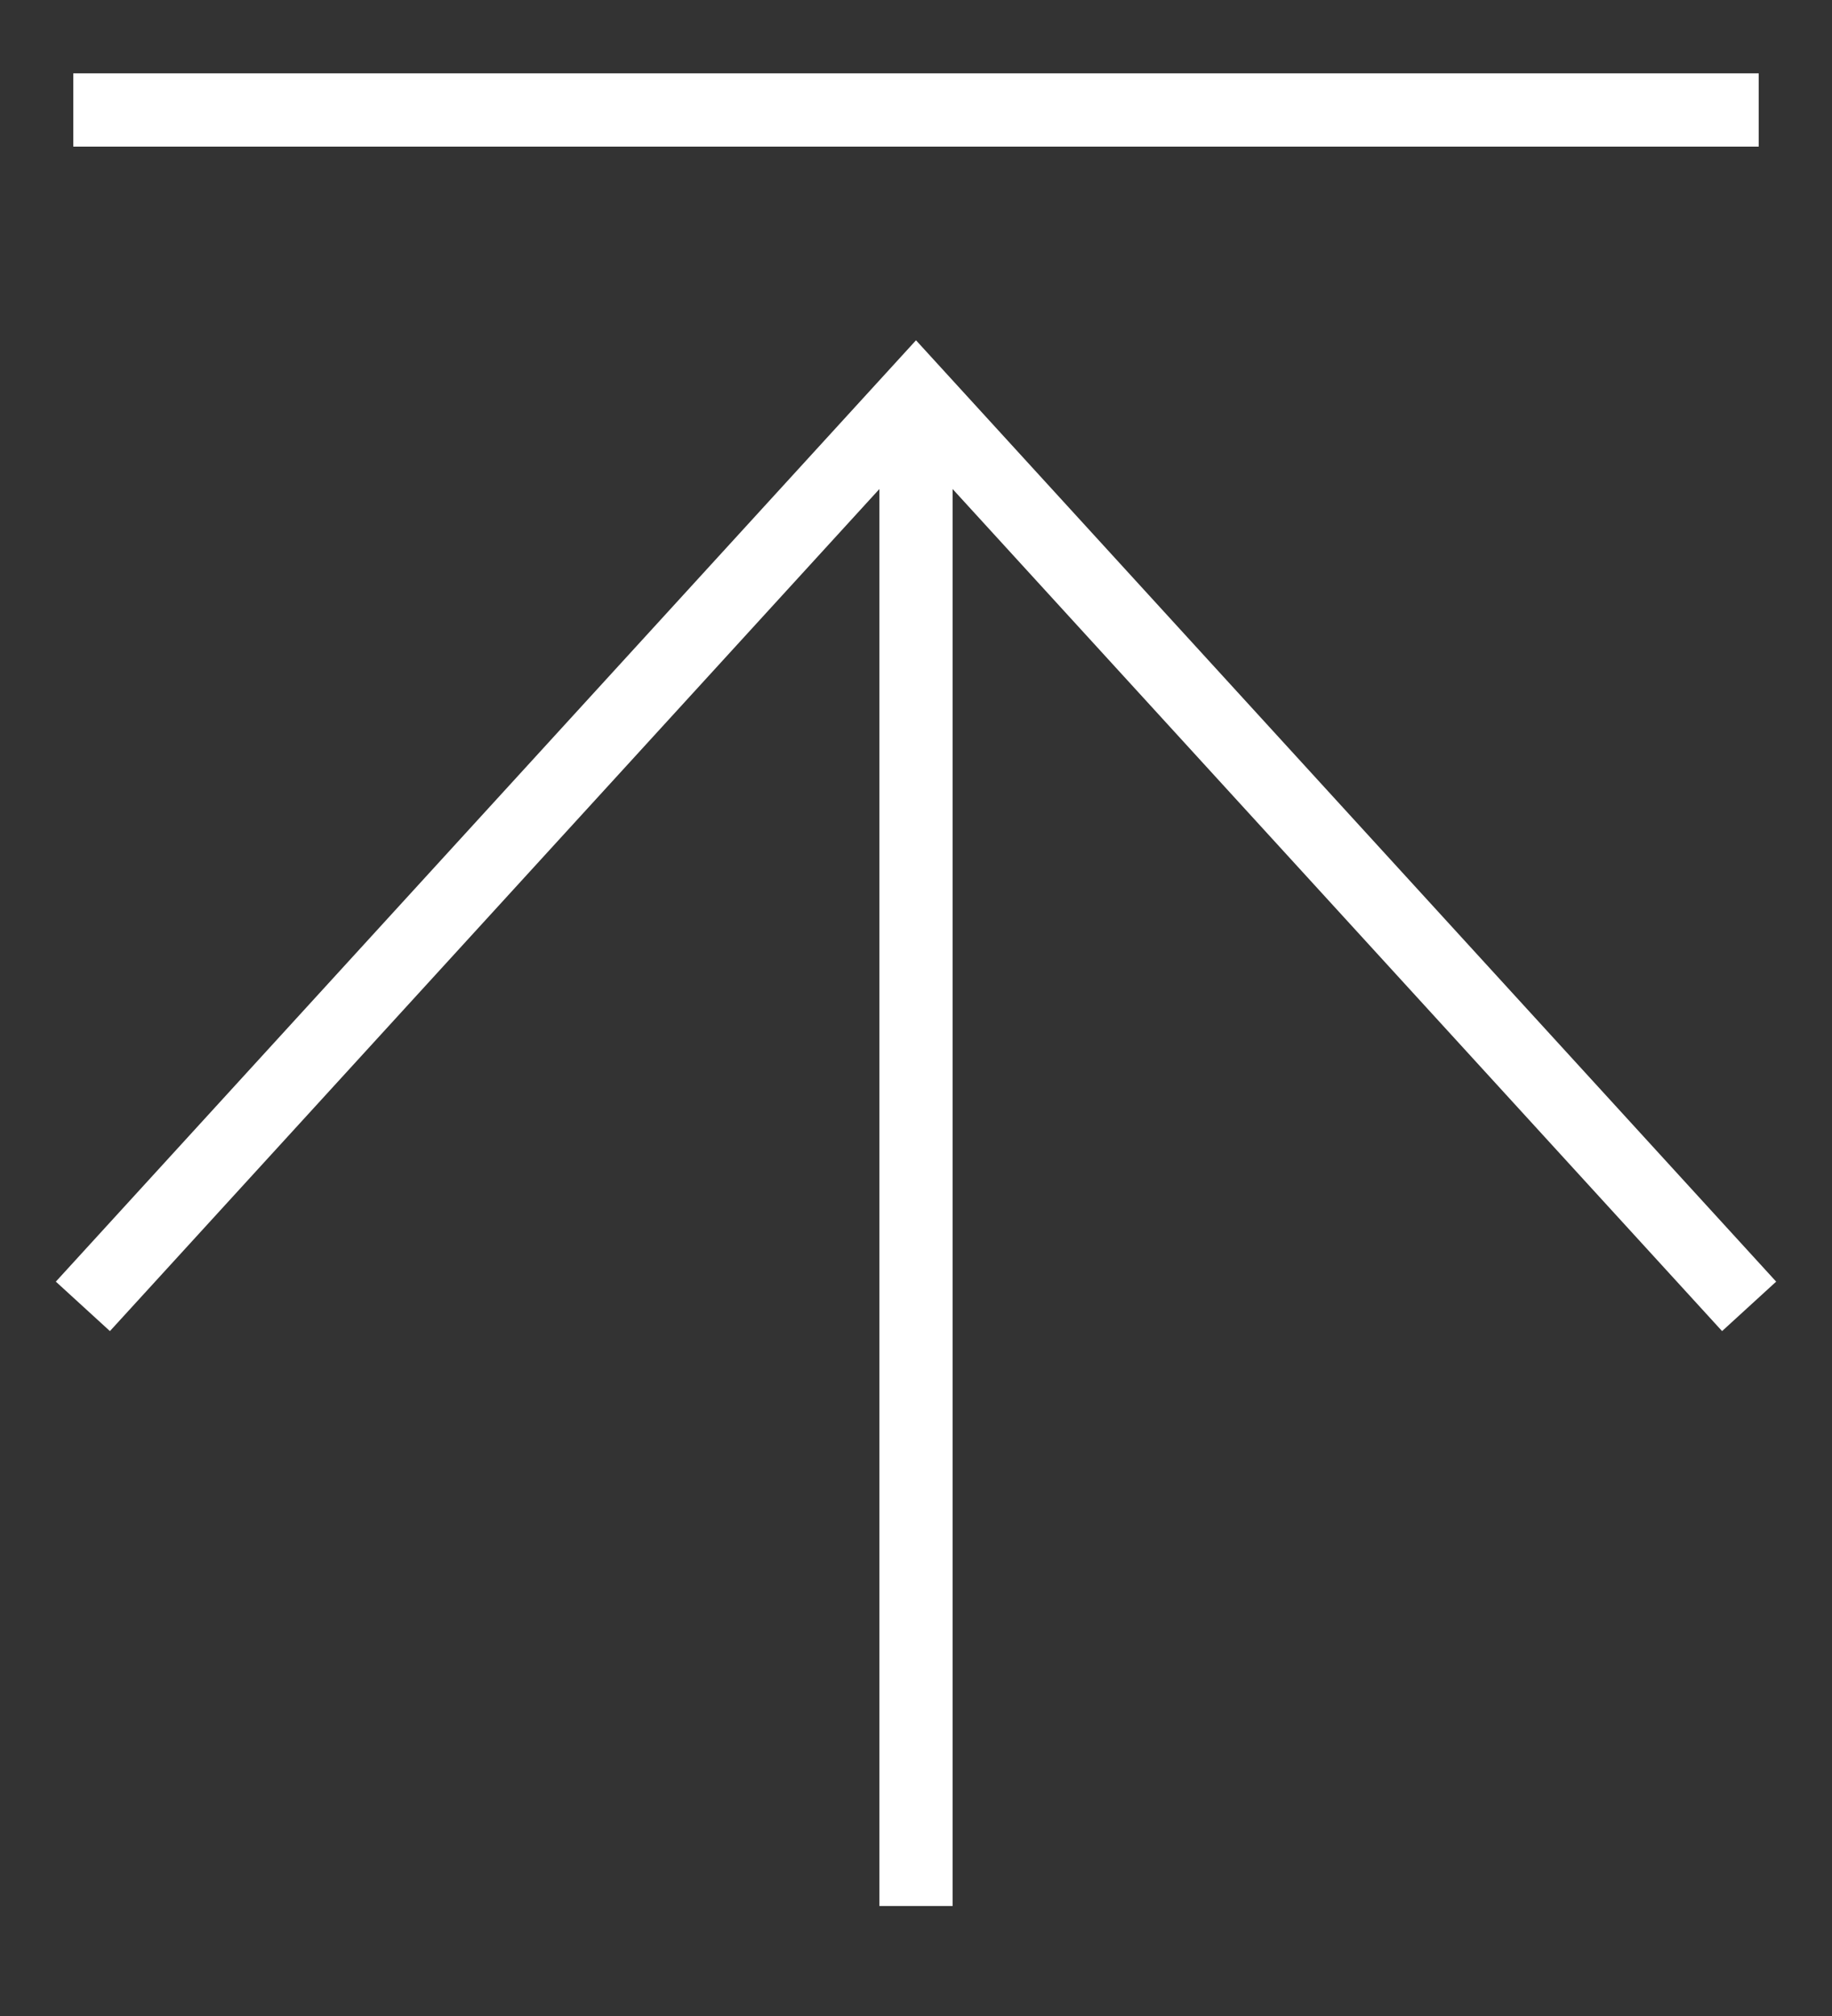
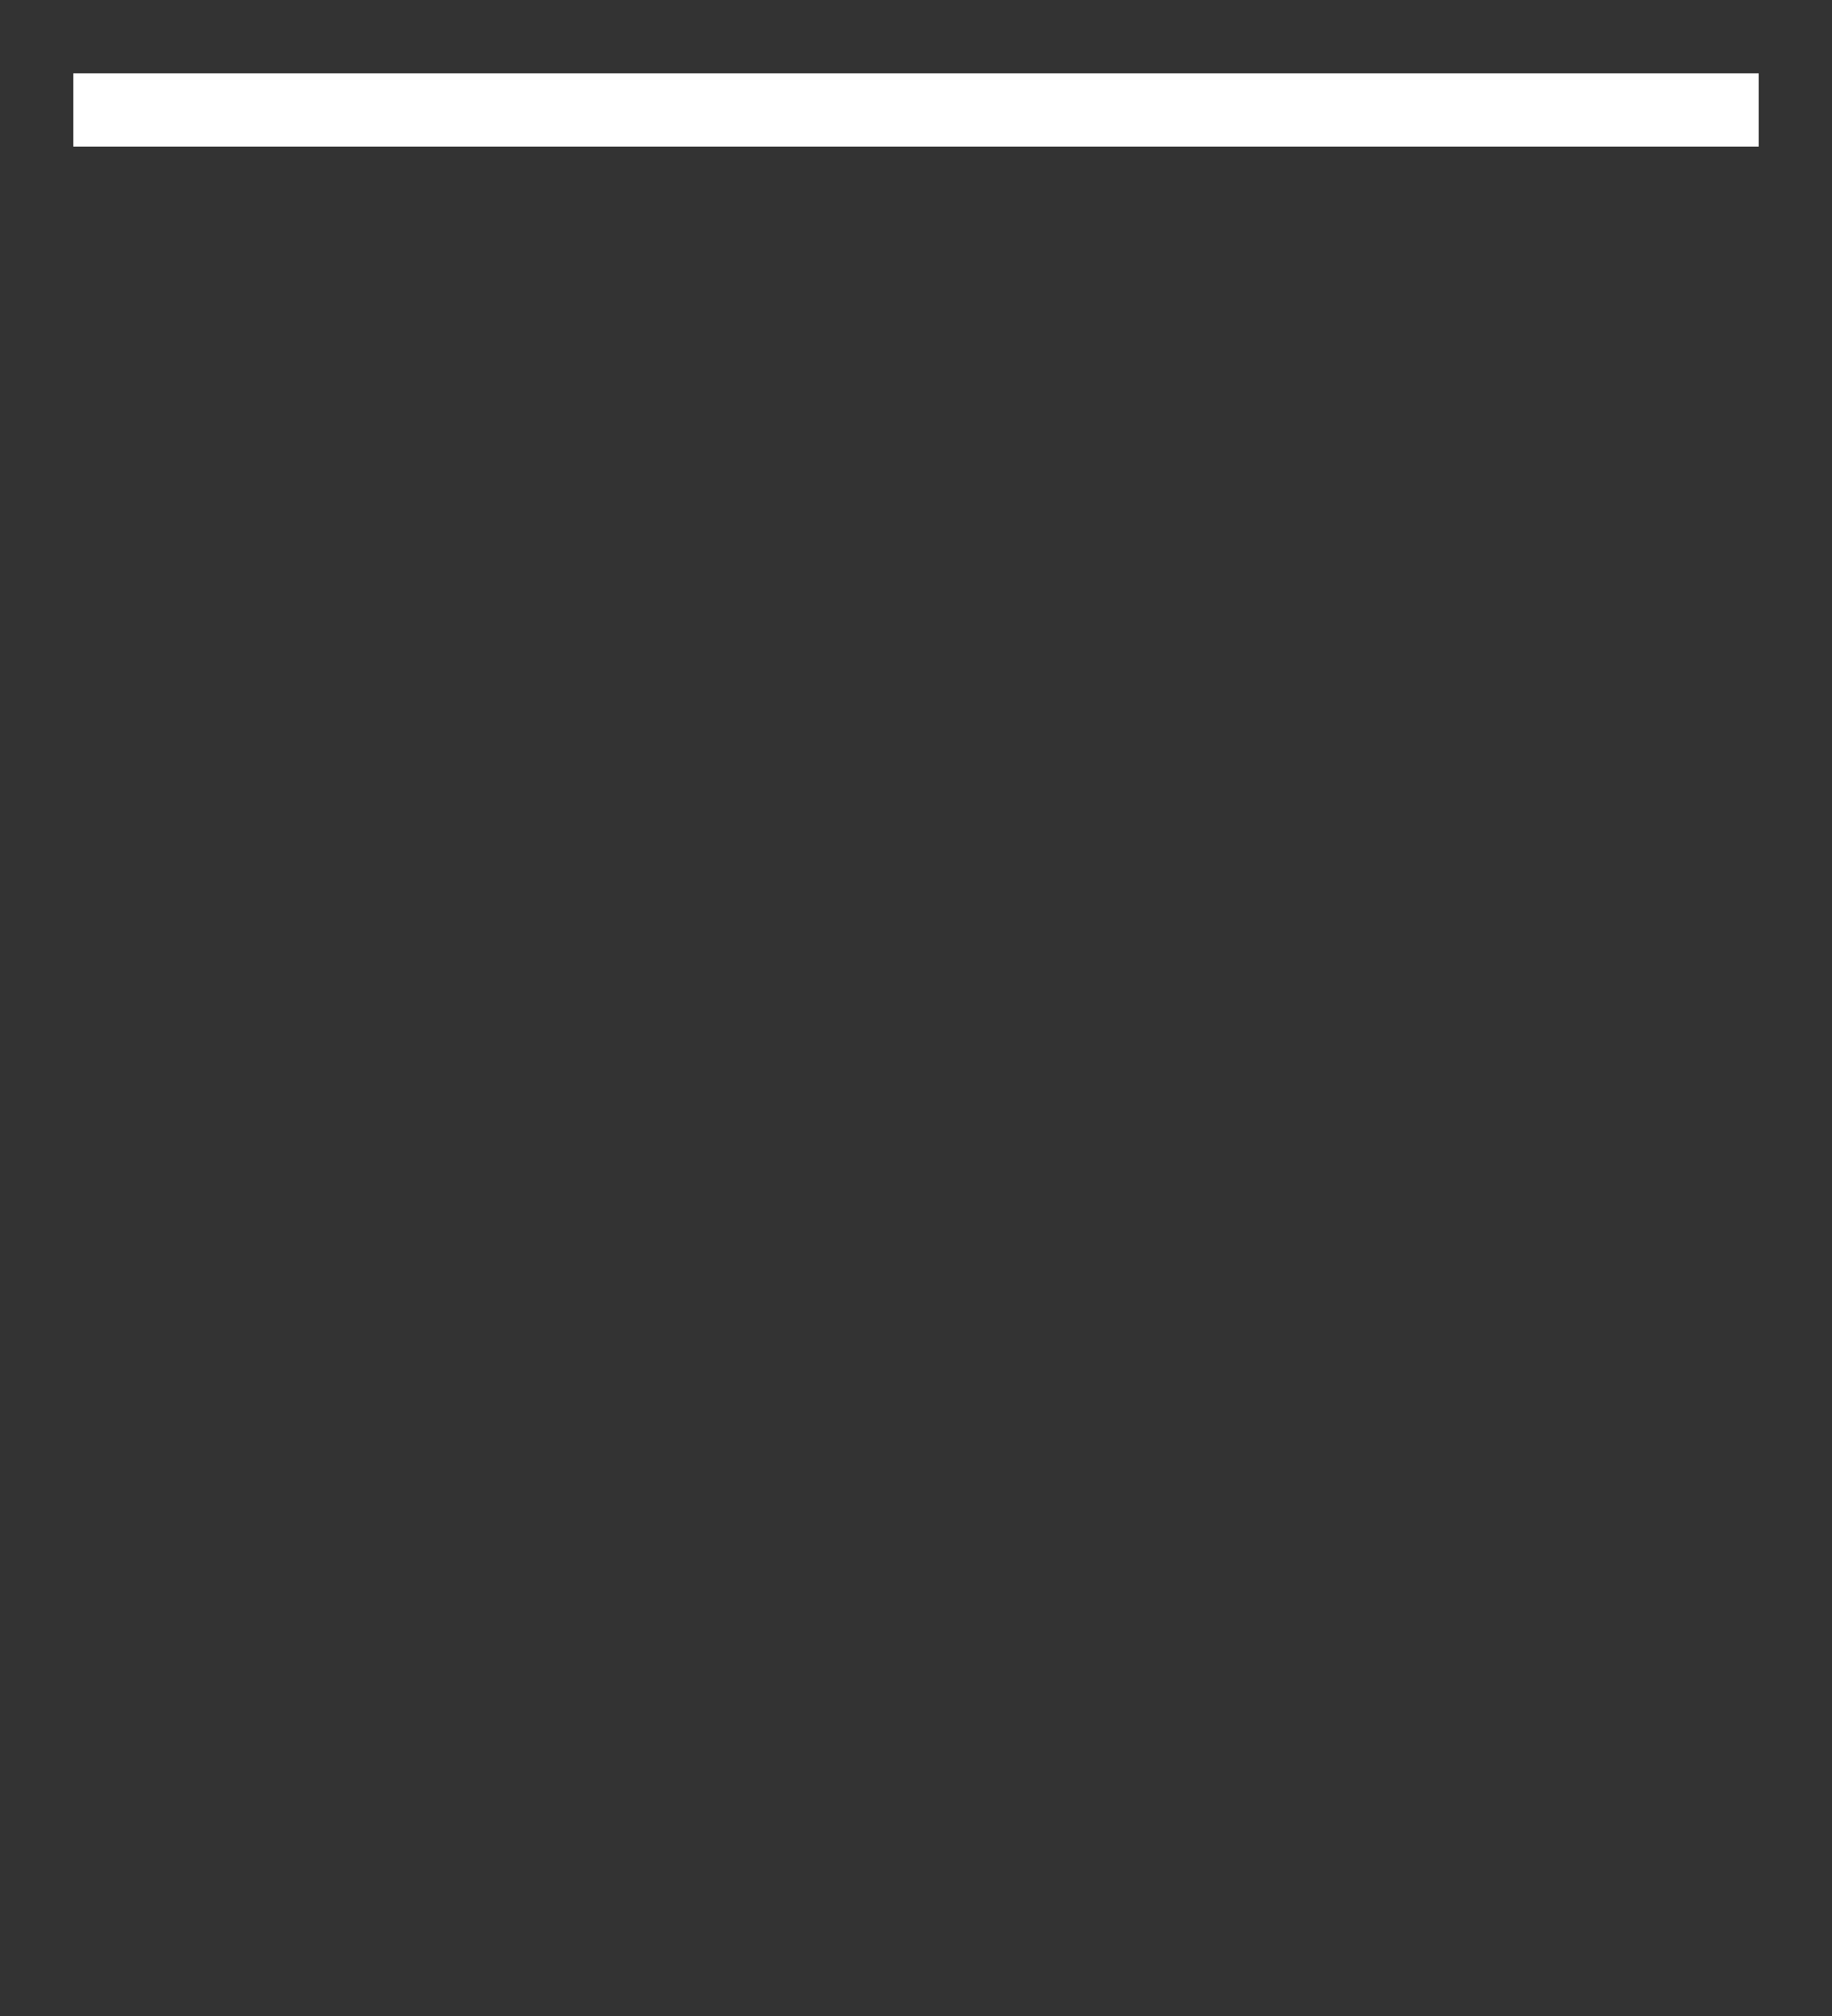
<svg xmlns="http://www.w3.org/2000/svg" viewBox="0 0 50 55">
  <rect x="0" y="0" width="50" height="55" fill="#333333" stroke="none" />
  <defs>
    <style>.cls-1,.cls-2{fill:none;}.cls-1{stroke:#fff;stroke-miterlimit:10;stroke-width:2px;}</style>
  </defs>
  <g id="レイヤー_2" data-name="レイヤー 2">
    <g id="レイヤー_1-2" data-name="レイヤー 1">
-       <polyline class="cls-1" points="47.738 35.64 25 10.766 2.262 35.64" />
      <line class="cls-1" x1="2" y1="3" x2="48" y2="3" />
-       <line class="cls-1" x1="25" y1="52" x2="25" y2="11" />
-       <rect class="cls-2" width="50" height="55" />
    </g>
  </g>
</svg>